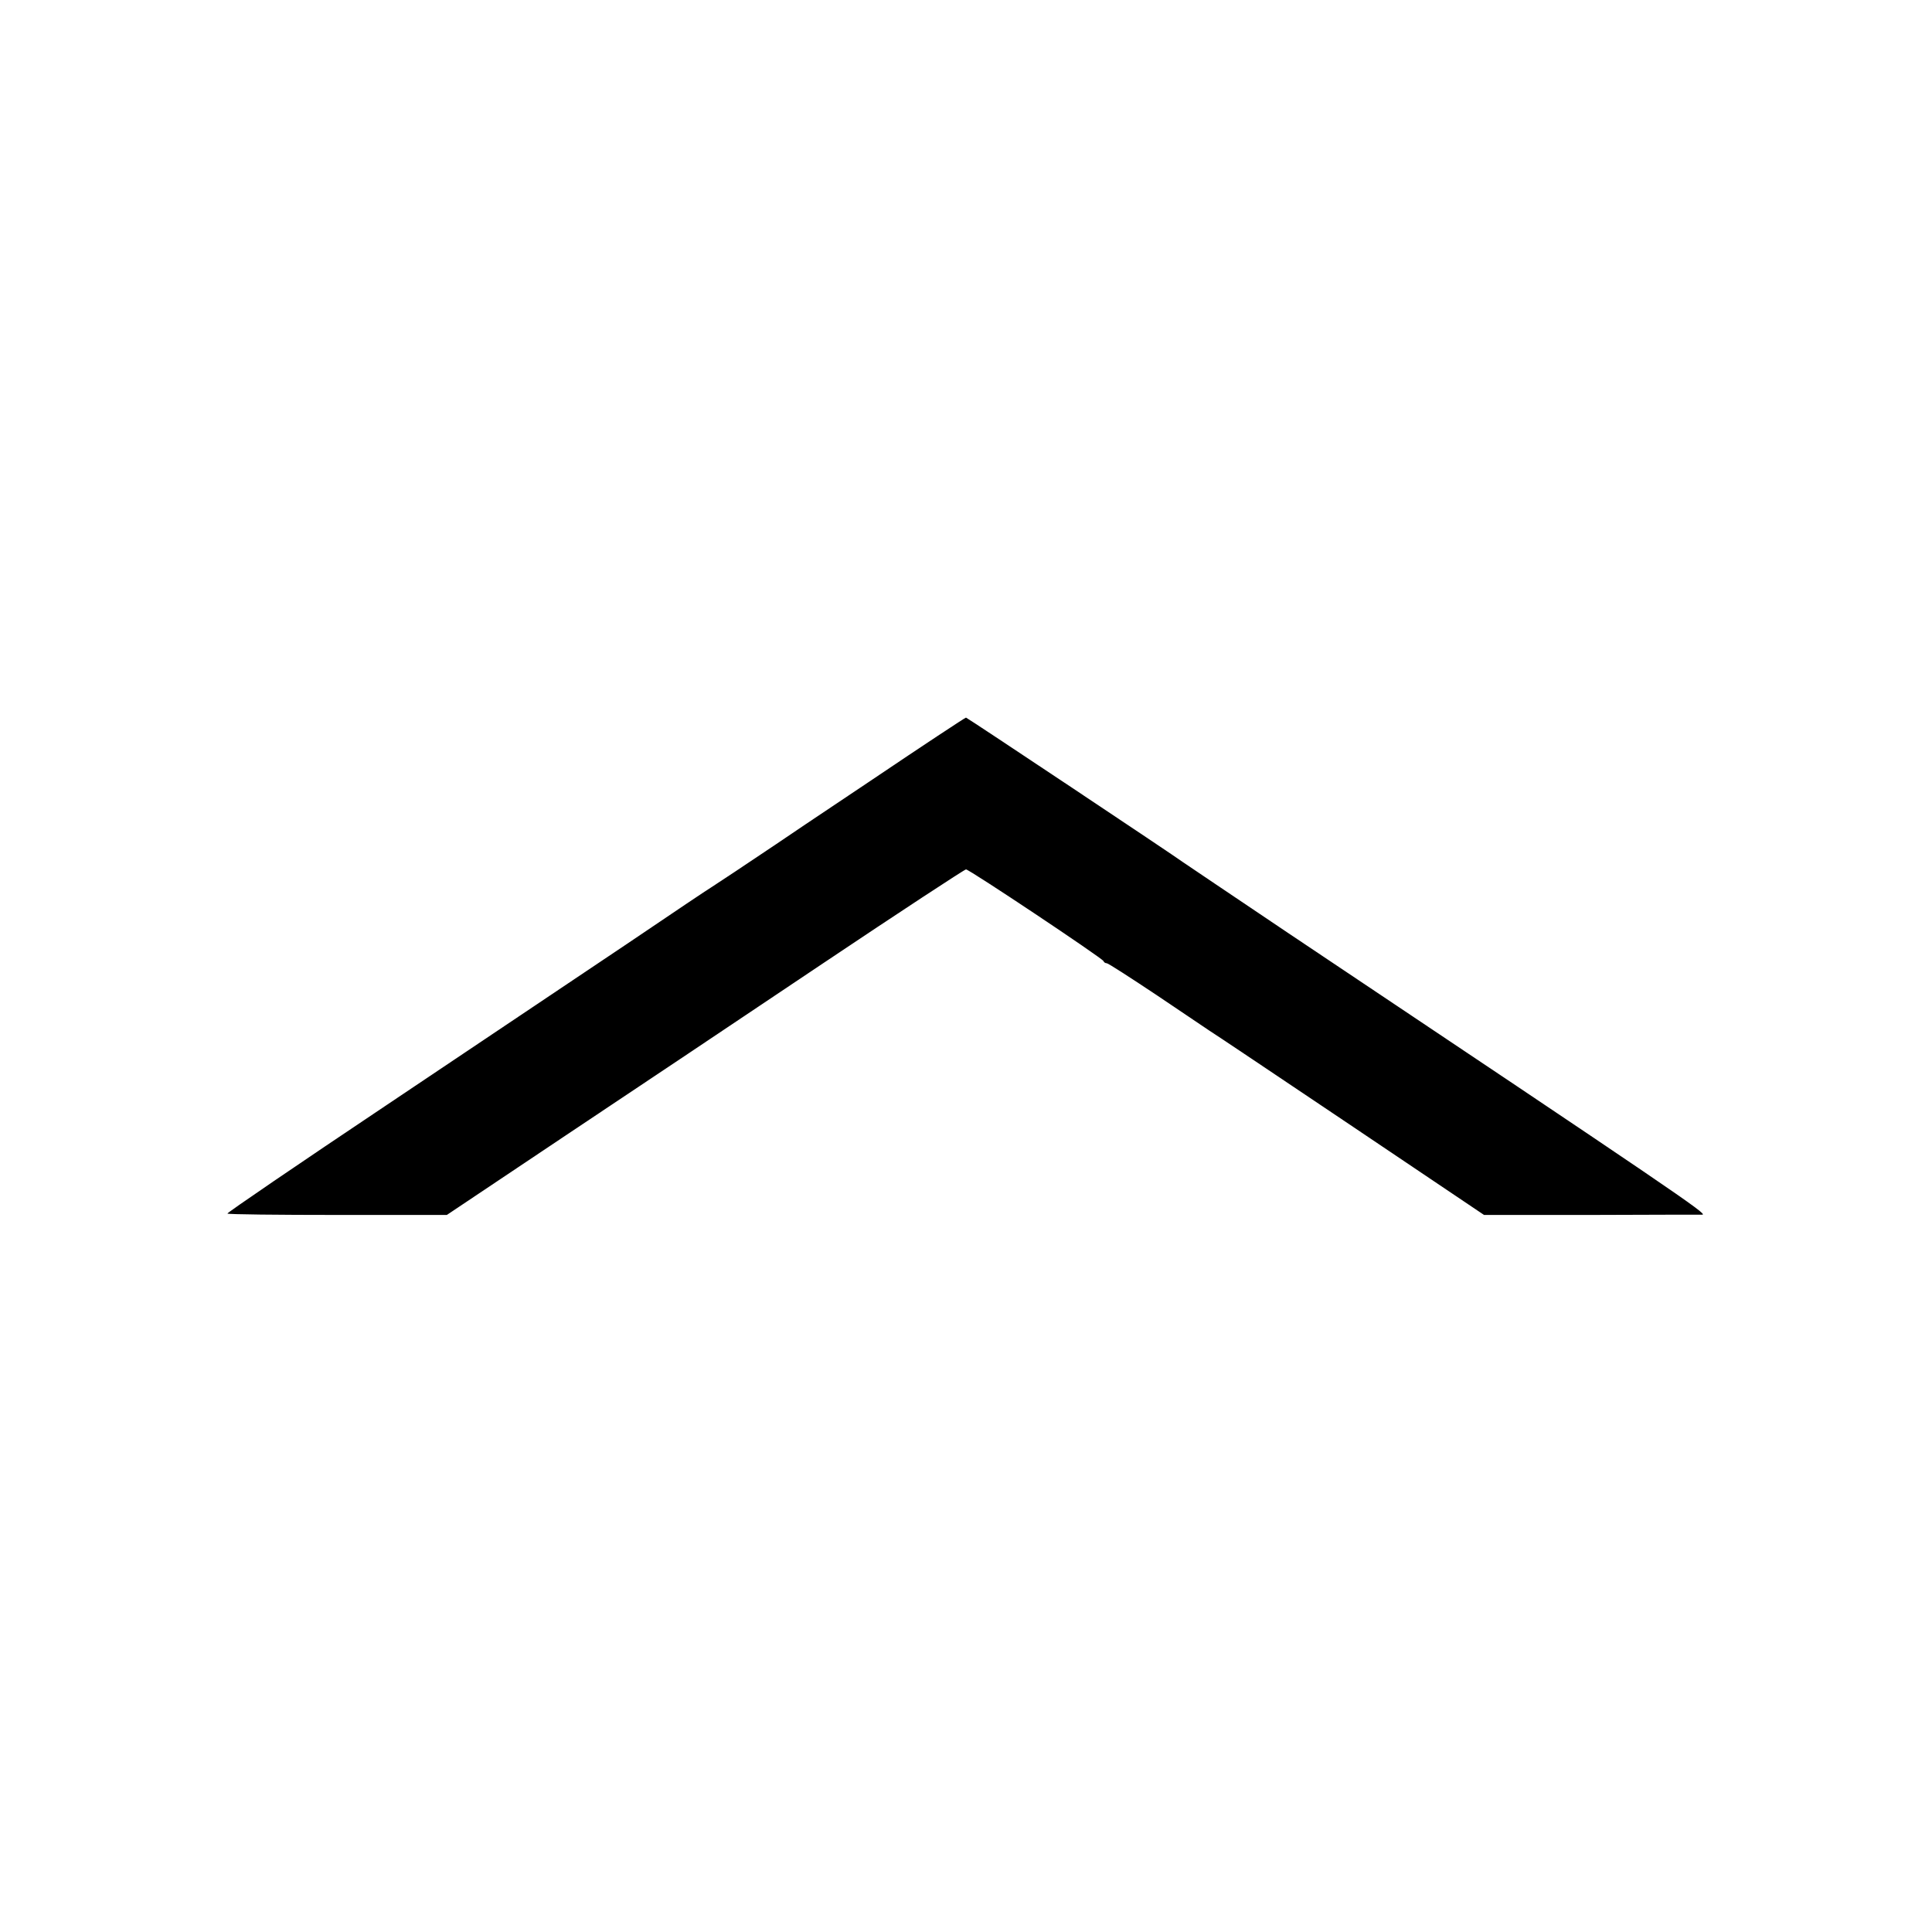
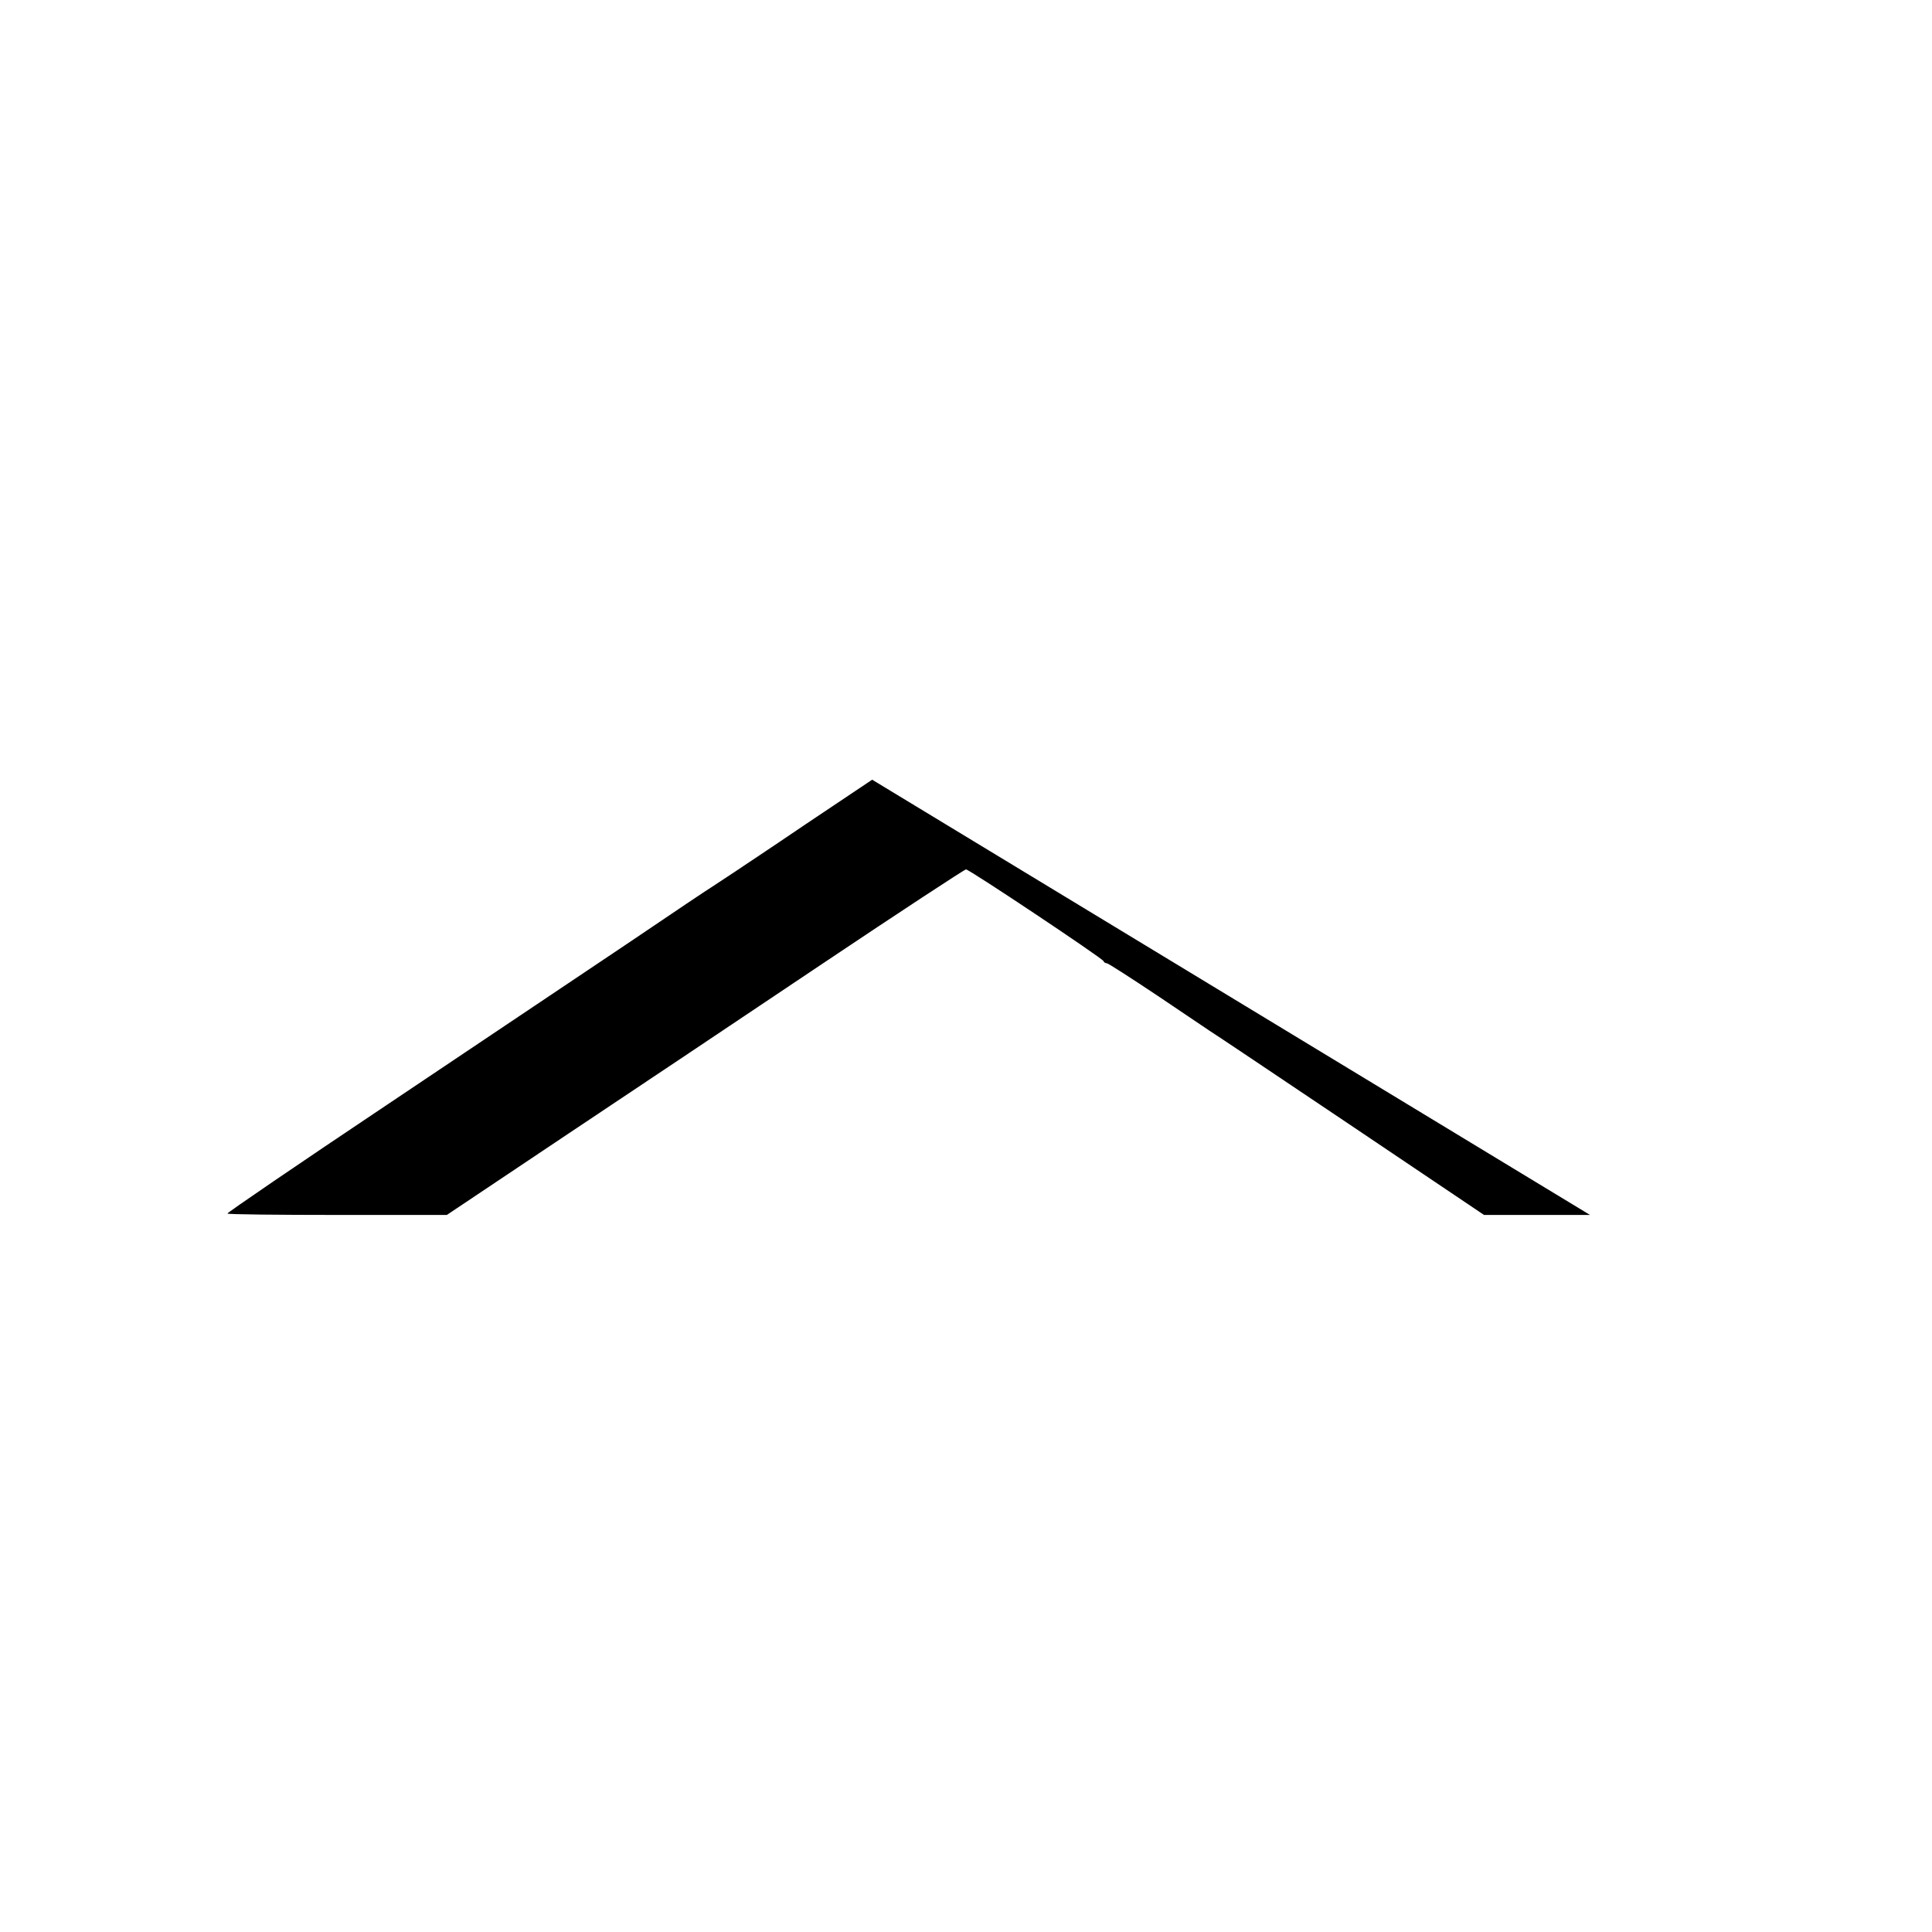
<svg xmlns="http://www.w3.org/2000/svg" version="1" width="933.333" height="933.333" viewBox="0 0 700 700">
-   <path d="M316 282.5c-18.4 12.3-34.2 22.9-35 23.5-9.5 6.4-22 14.7-23.3 15.5-.9.5-14.6 9.7-30.4 20.4-15.8 10.6-55 36.9-87.1 58.4-32 21.4-58.1 39.2-57.8 39.4.3.3 18.3.5 40 .5h39.5l42.3-28.3c23.3-15.5 65.4-43.7 93.6-62.6C326 330.4 349.5 315 350 315c1.2 0 49.3 32.1 49.8 33.2.2.5.7.8 1.2.8s8.7 5.3 18.3 11.7c9.6 6.5 18.1 12.2 19 12.8.9.5 23.7 15.8 50.5 33.8l48.9 32.9h38.4c21.1-.1 39.4-.1 40.7-.1 2.1-.1-9.8-8.2-150.3-102.2-20.3-13.7-37.5-25.2-38-25.6-2.5-1.9-78.1-52.3-78.5-52.3-.3 0-15.6 10.1-34 22.5z" />
+   <path d="M316 282.5c-18.4 12.3-34.2 22.9-35 23.5-9.5 6.4-22 14.7-23.3 15.5-.9.5-14.6 9.7-30.4 20.4-15.8 10.6-55 36.9-87.1 58.4-32 21.4-58.1 39.2-57.8 39.4.3.3 18.3.5 40 .5h39.5l42.3-28.3c23.3-15.5 65.4-43.7 93.6-62.6C326 330.4 349.5 315 350 315c1.2 0 49.3 32.1 49.8 33.2.2.5.7.8 1.2.8s8.7 5.3 18.3 11.7c9.6 6.5 18.1 12.2 19 12.8.9.5 23.7 15.8 50.5 33.8l48.9 32.9h38.4z" />
</svg>